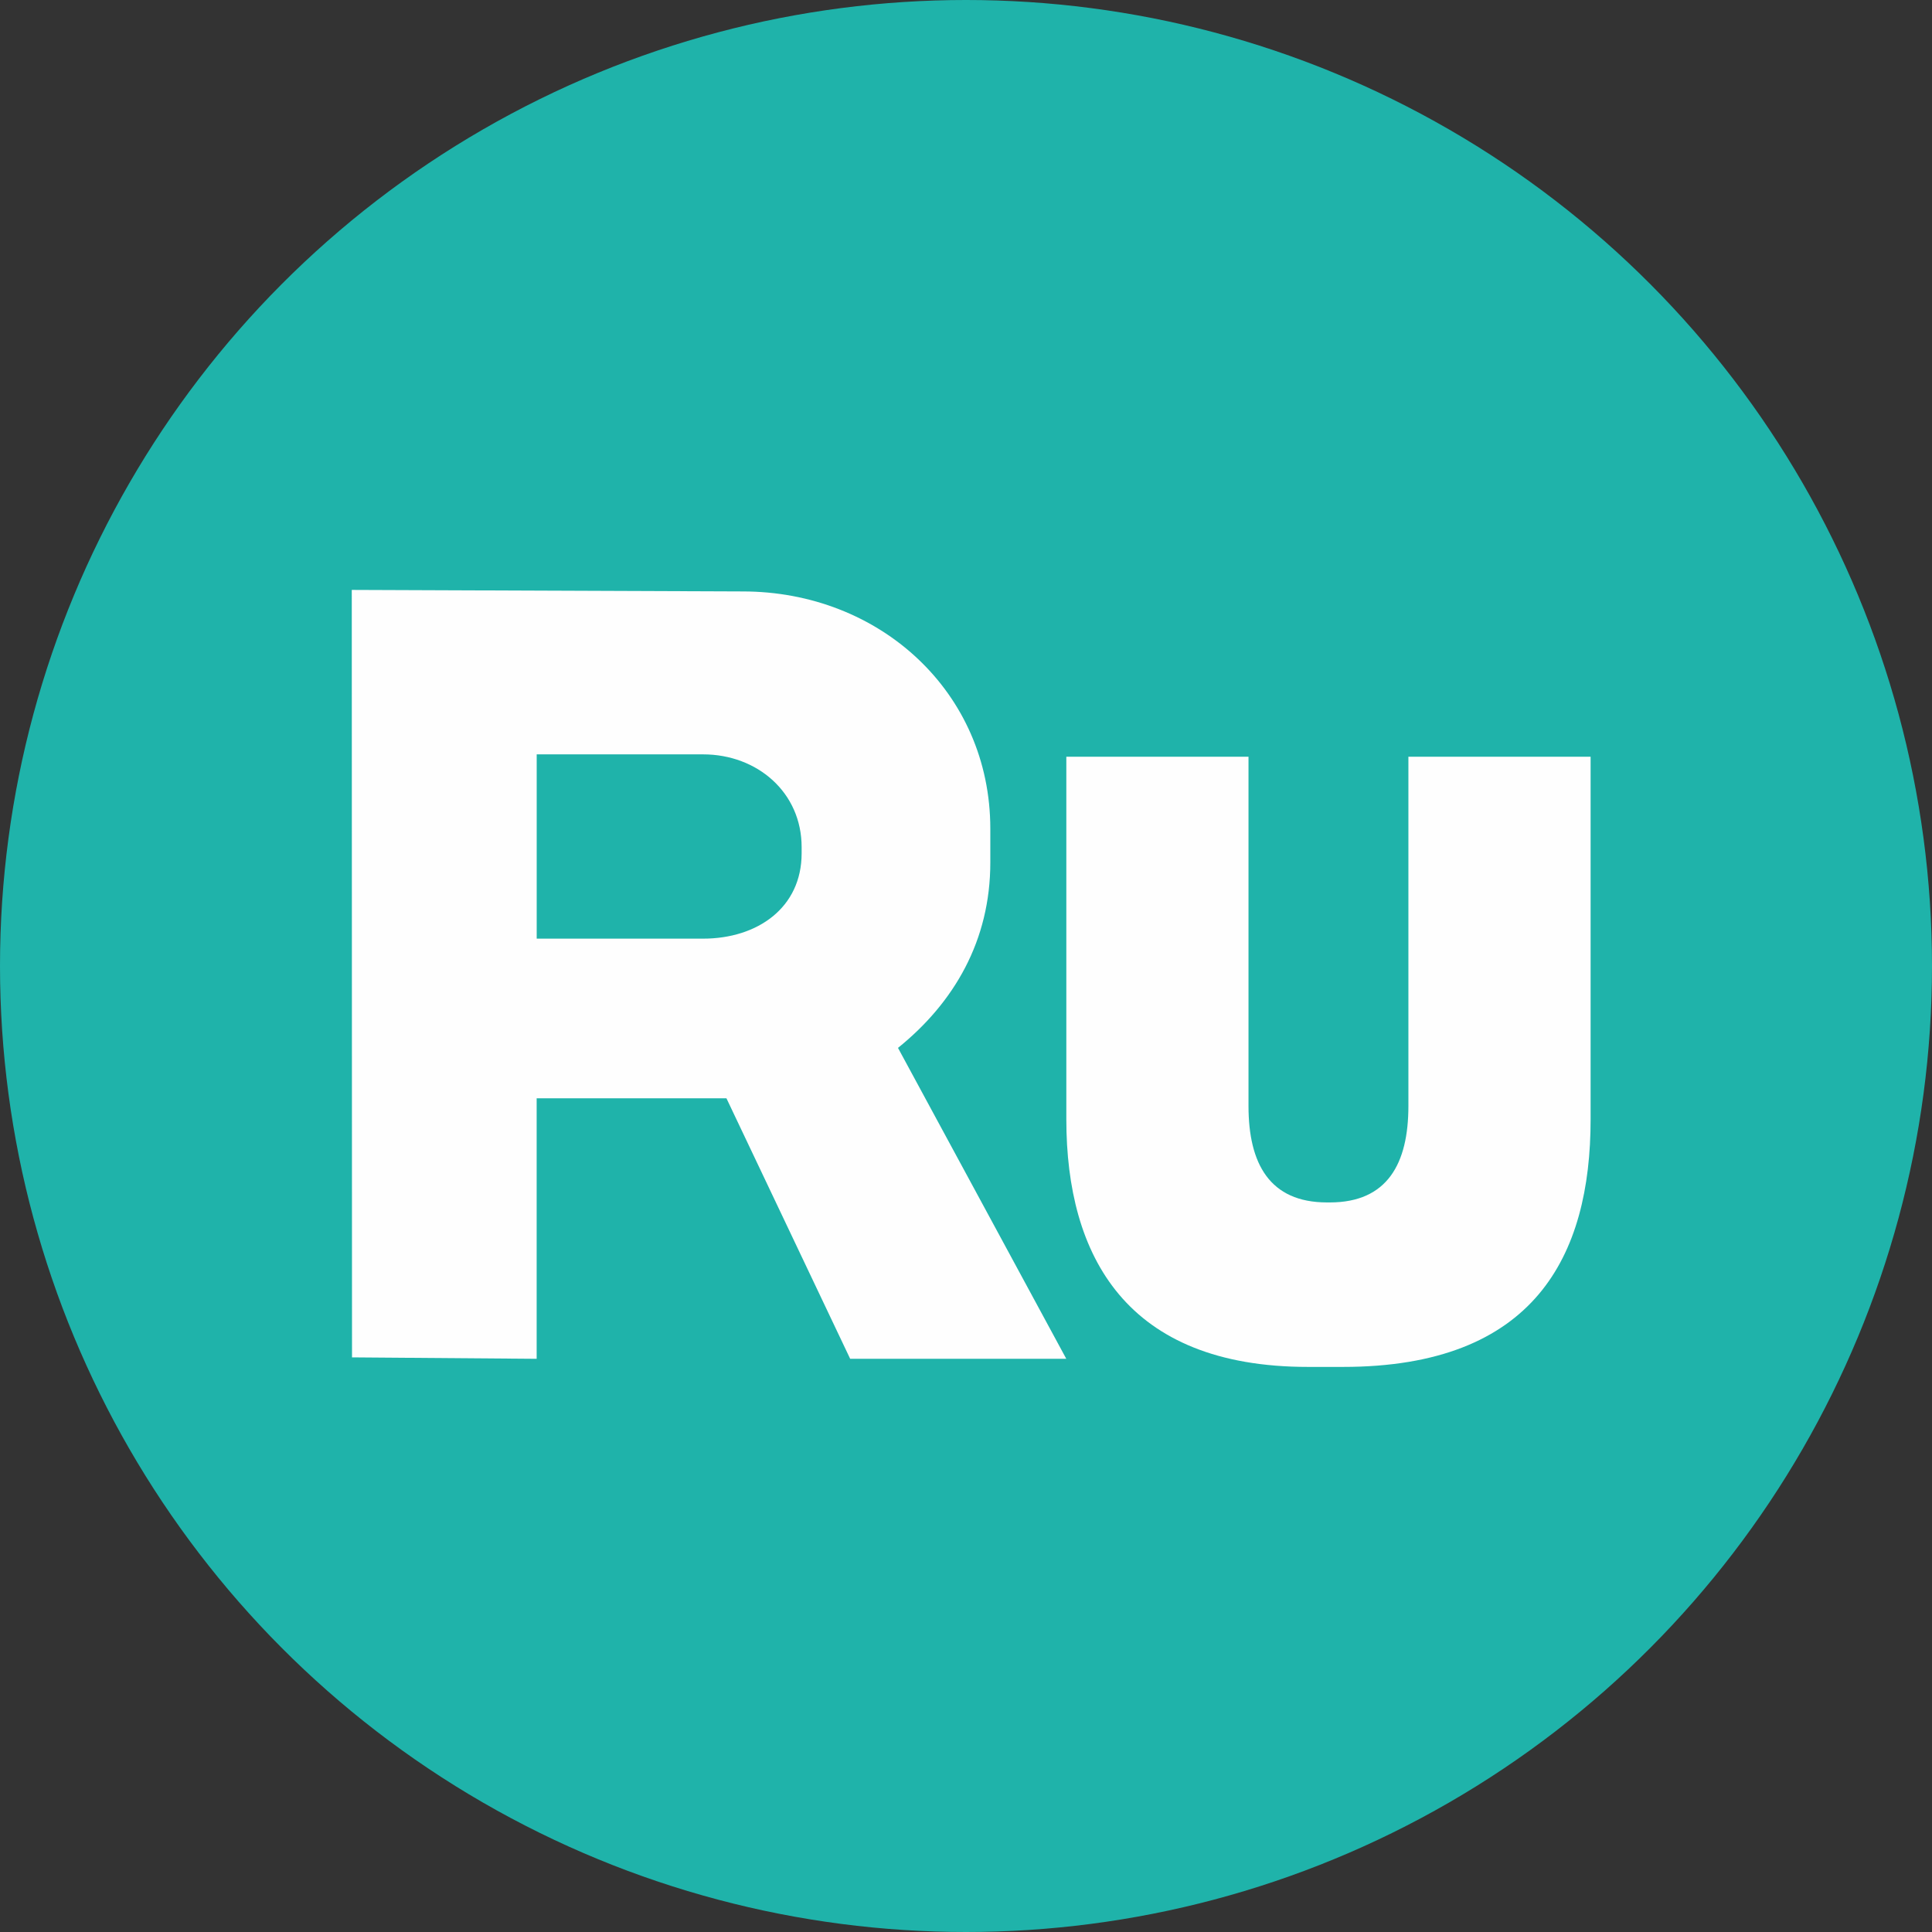
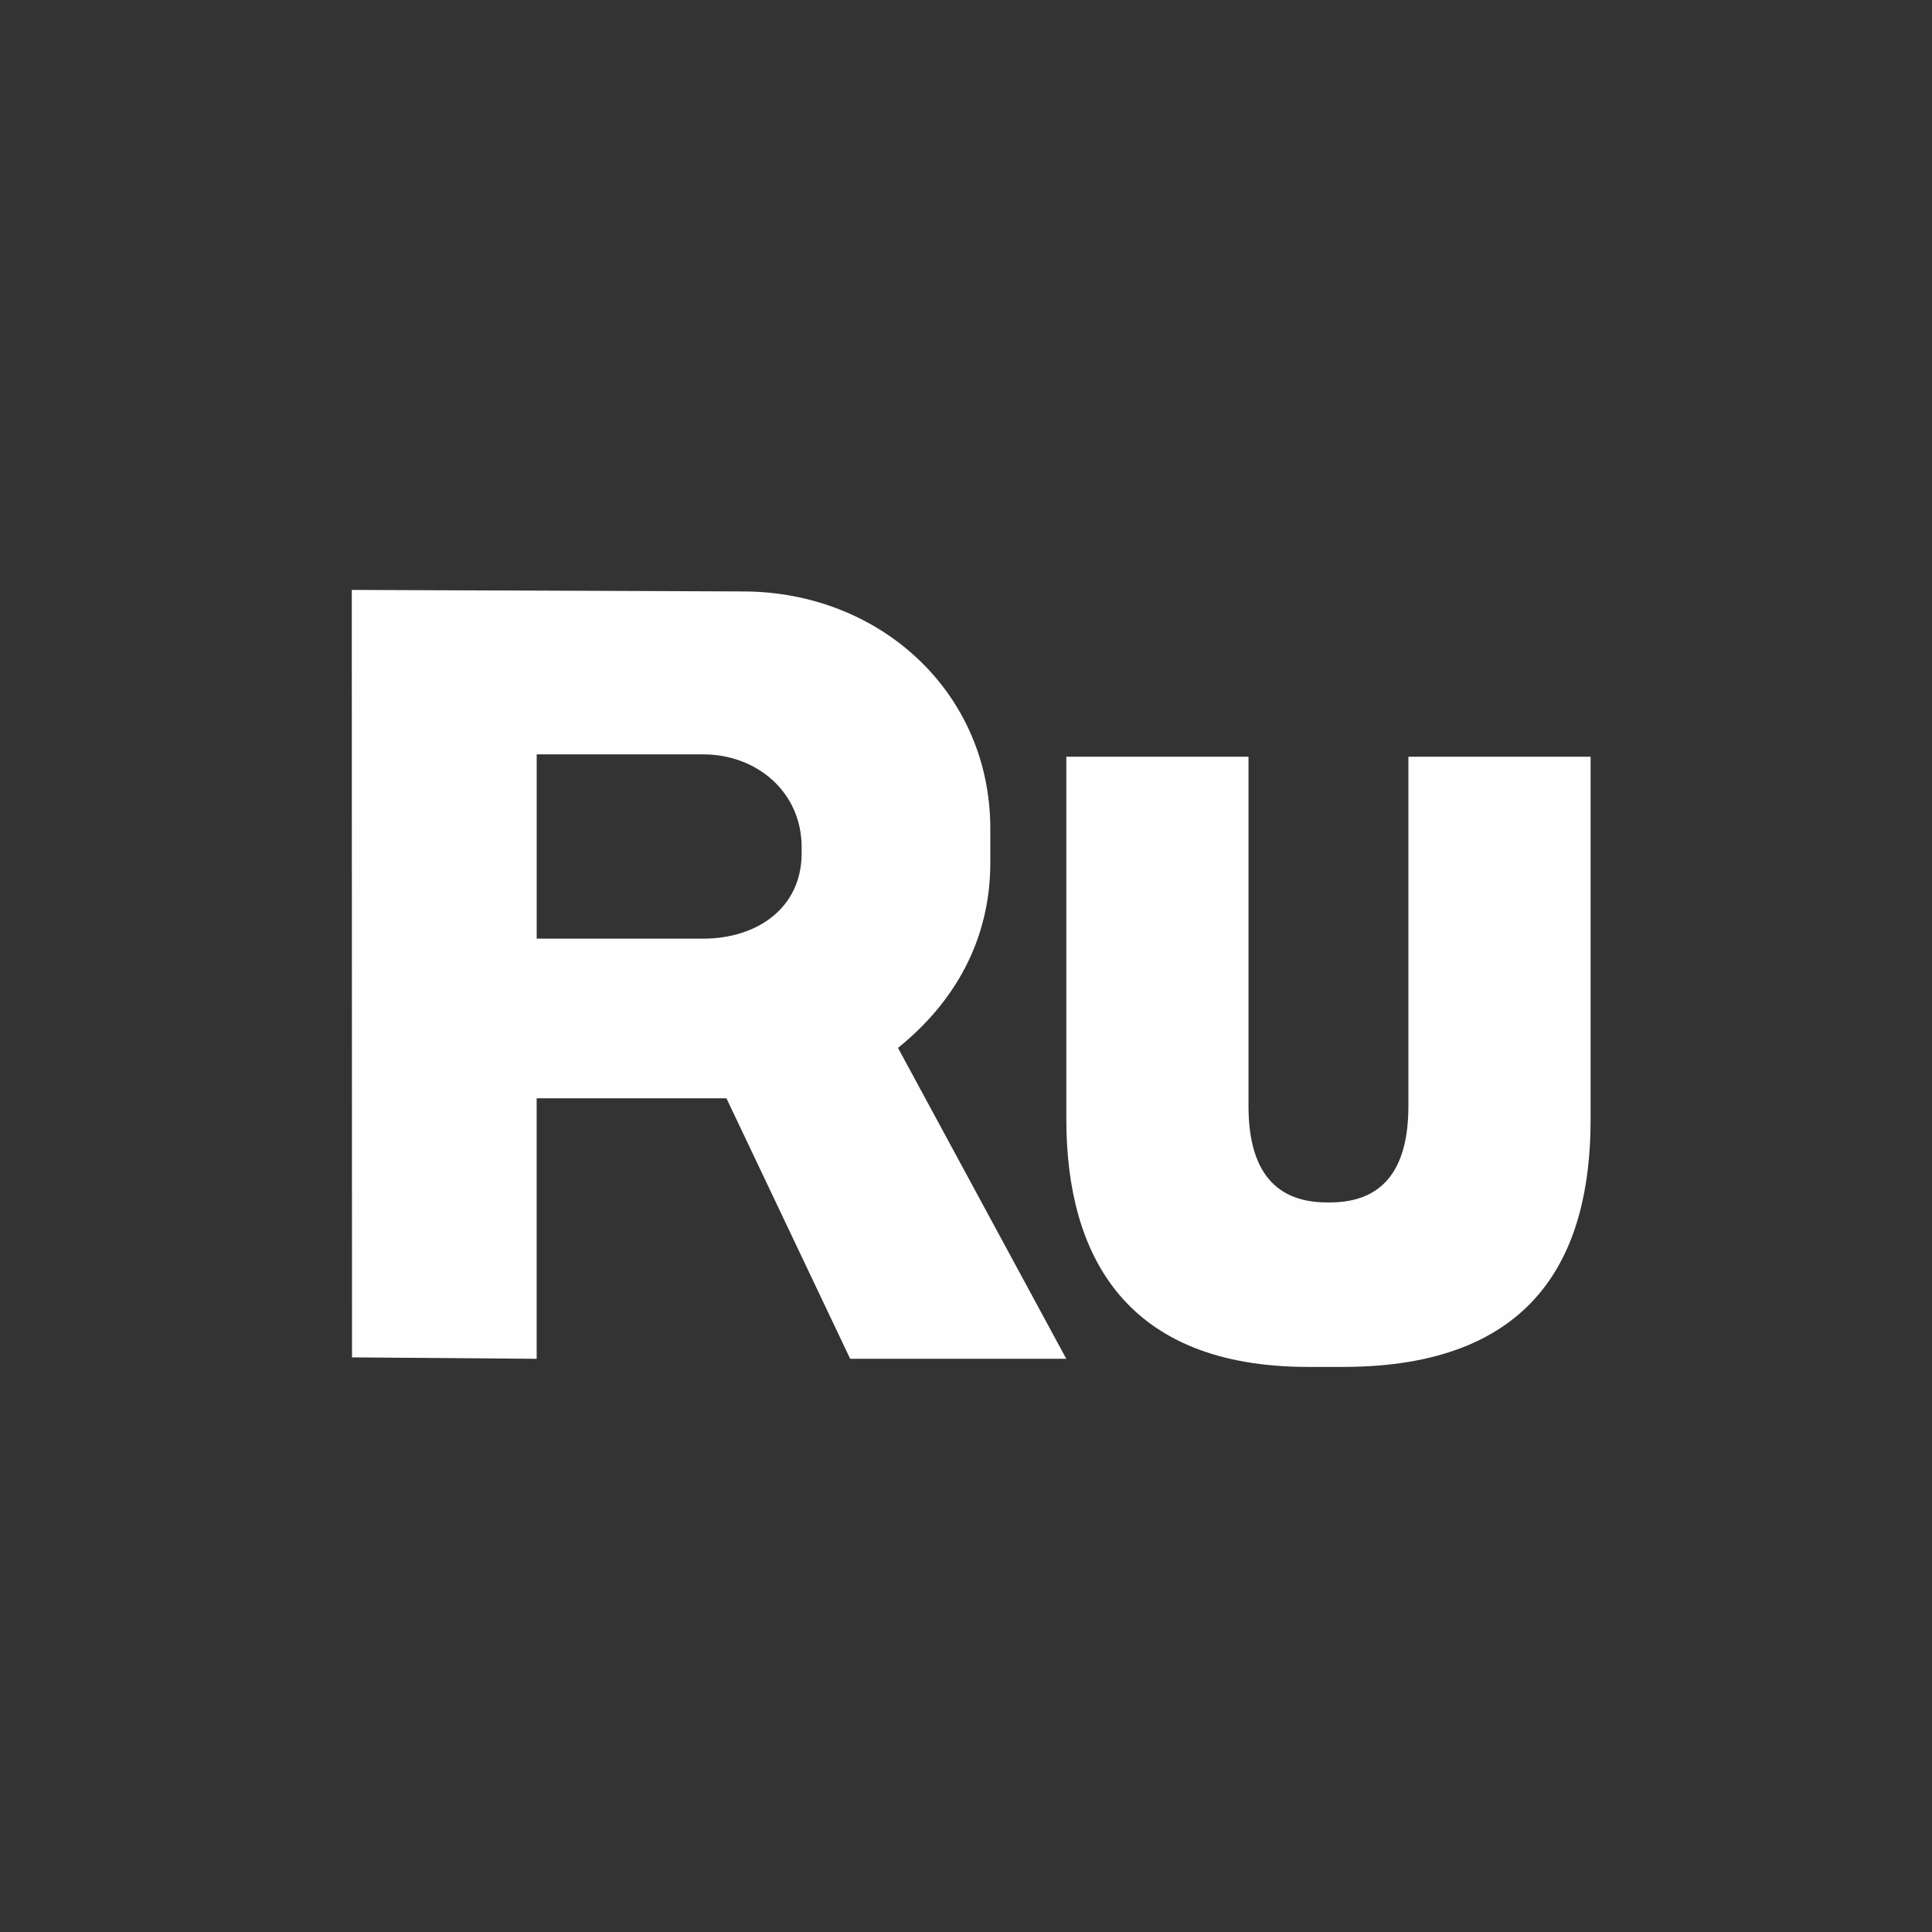
<svg xmlns="http://www.w3.org/2000/svg" xml:space="preserve" width="100mm" height="100mm" version="1.1" style="shape-rendering:geometricPrecision; text-rendering:geometricPrecision; image-rendering:optimizeQuality; fill-rule:evenodd; clip-rule:evenodd" viewBox="0 0 483.92 483.92">
  <rect x="0" y="0" width="483.92" height="483.92" fill="#333333" stroke="none" />
  <defs>
    <style type="text/css">
   
    .fil0 {fill:#1FB3AA}
    .fil1 {fill:#FEFEFE;fill-rule:nonzero}
   
  </style>
  </defs>
  <g id="Слой_x0020_1">
-     <circle class="fil0" cx="241.96" cy="241.96" r="241.96" />
    <path class="fil1" d="M224.93 262.47c14.08,-11.36 23.12,-26.9 23.12,-46.41l0 -8.49c0,-34.26 -27.77,-59.43 -62.01,-59.43l-97.93 -0.38 0.06 192.23 46.25 0.36 0 -65.25 47.54 0 30.99 65.25 54.13 0 -42.16 -77.89zm-24.14 -48.74c0,13.64 -11.06,21.38 -24.7,21.38l-41.66 0 0 -46.16 41.66 0c13.64,0 24.7,9.58 24.7,23.23l0 1.55zm151.98 -24.19l0 87.48c0,14.42 -5.25,24.16 -19.67,24.16l-0.71 0c-14.41,0 -19.67,-9.75 -19.67,-24.16l0 -87.48 -45.63 0 0 90.82c0,34.25 14.98,62.02 60.54,62.02l8.76 0c47.97,0 62.02,-27.77 62.02,-62.02l0 -90.82 -45.63 0z" />
  </g>
</svg>